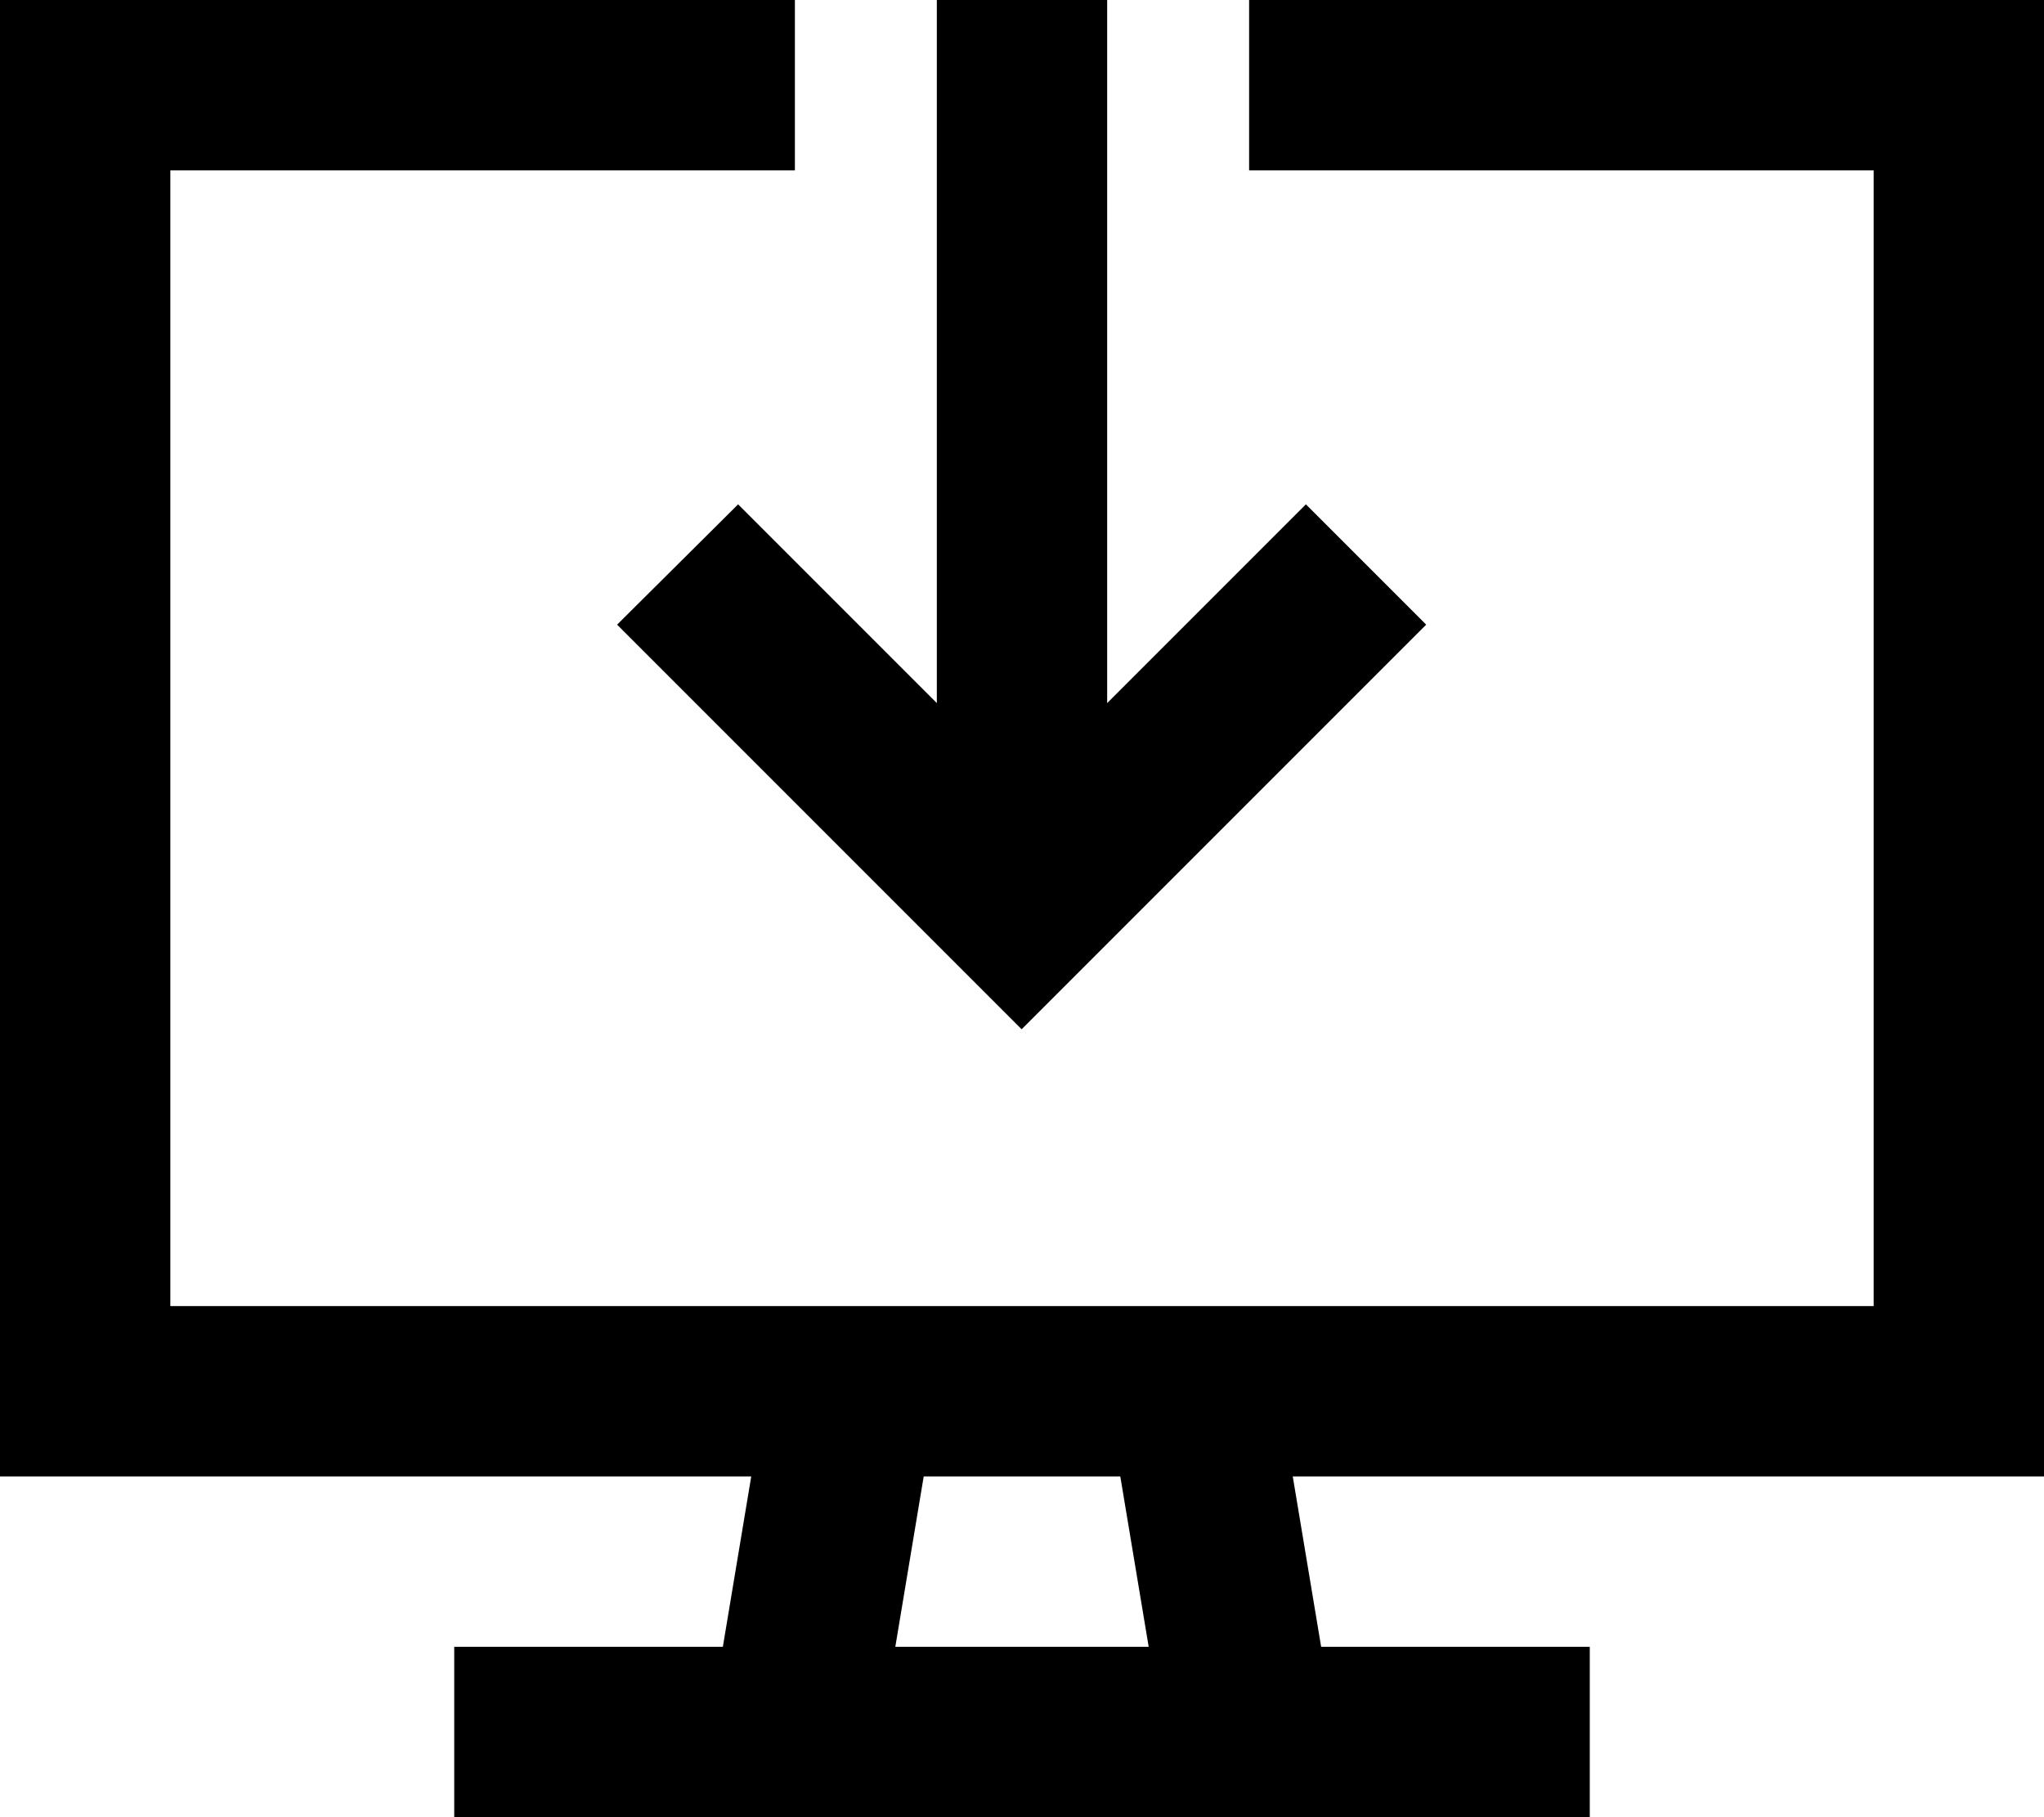
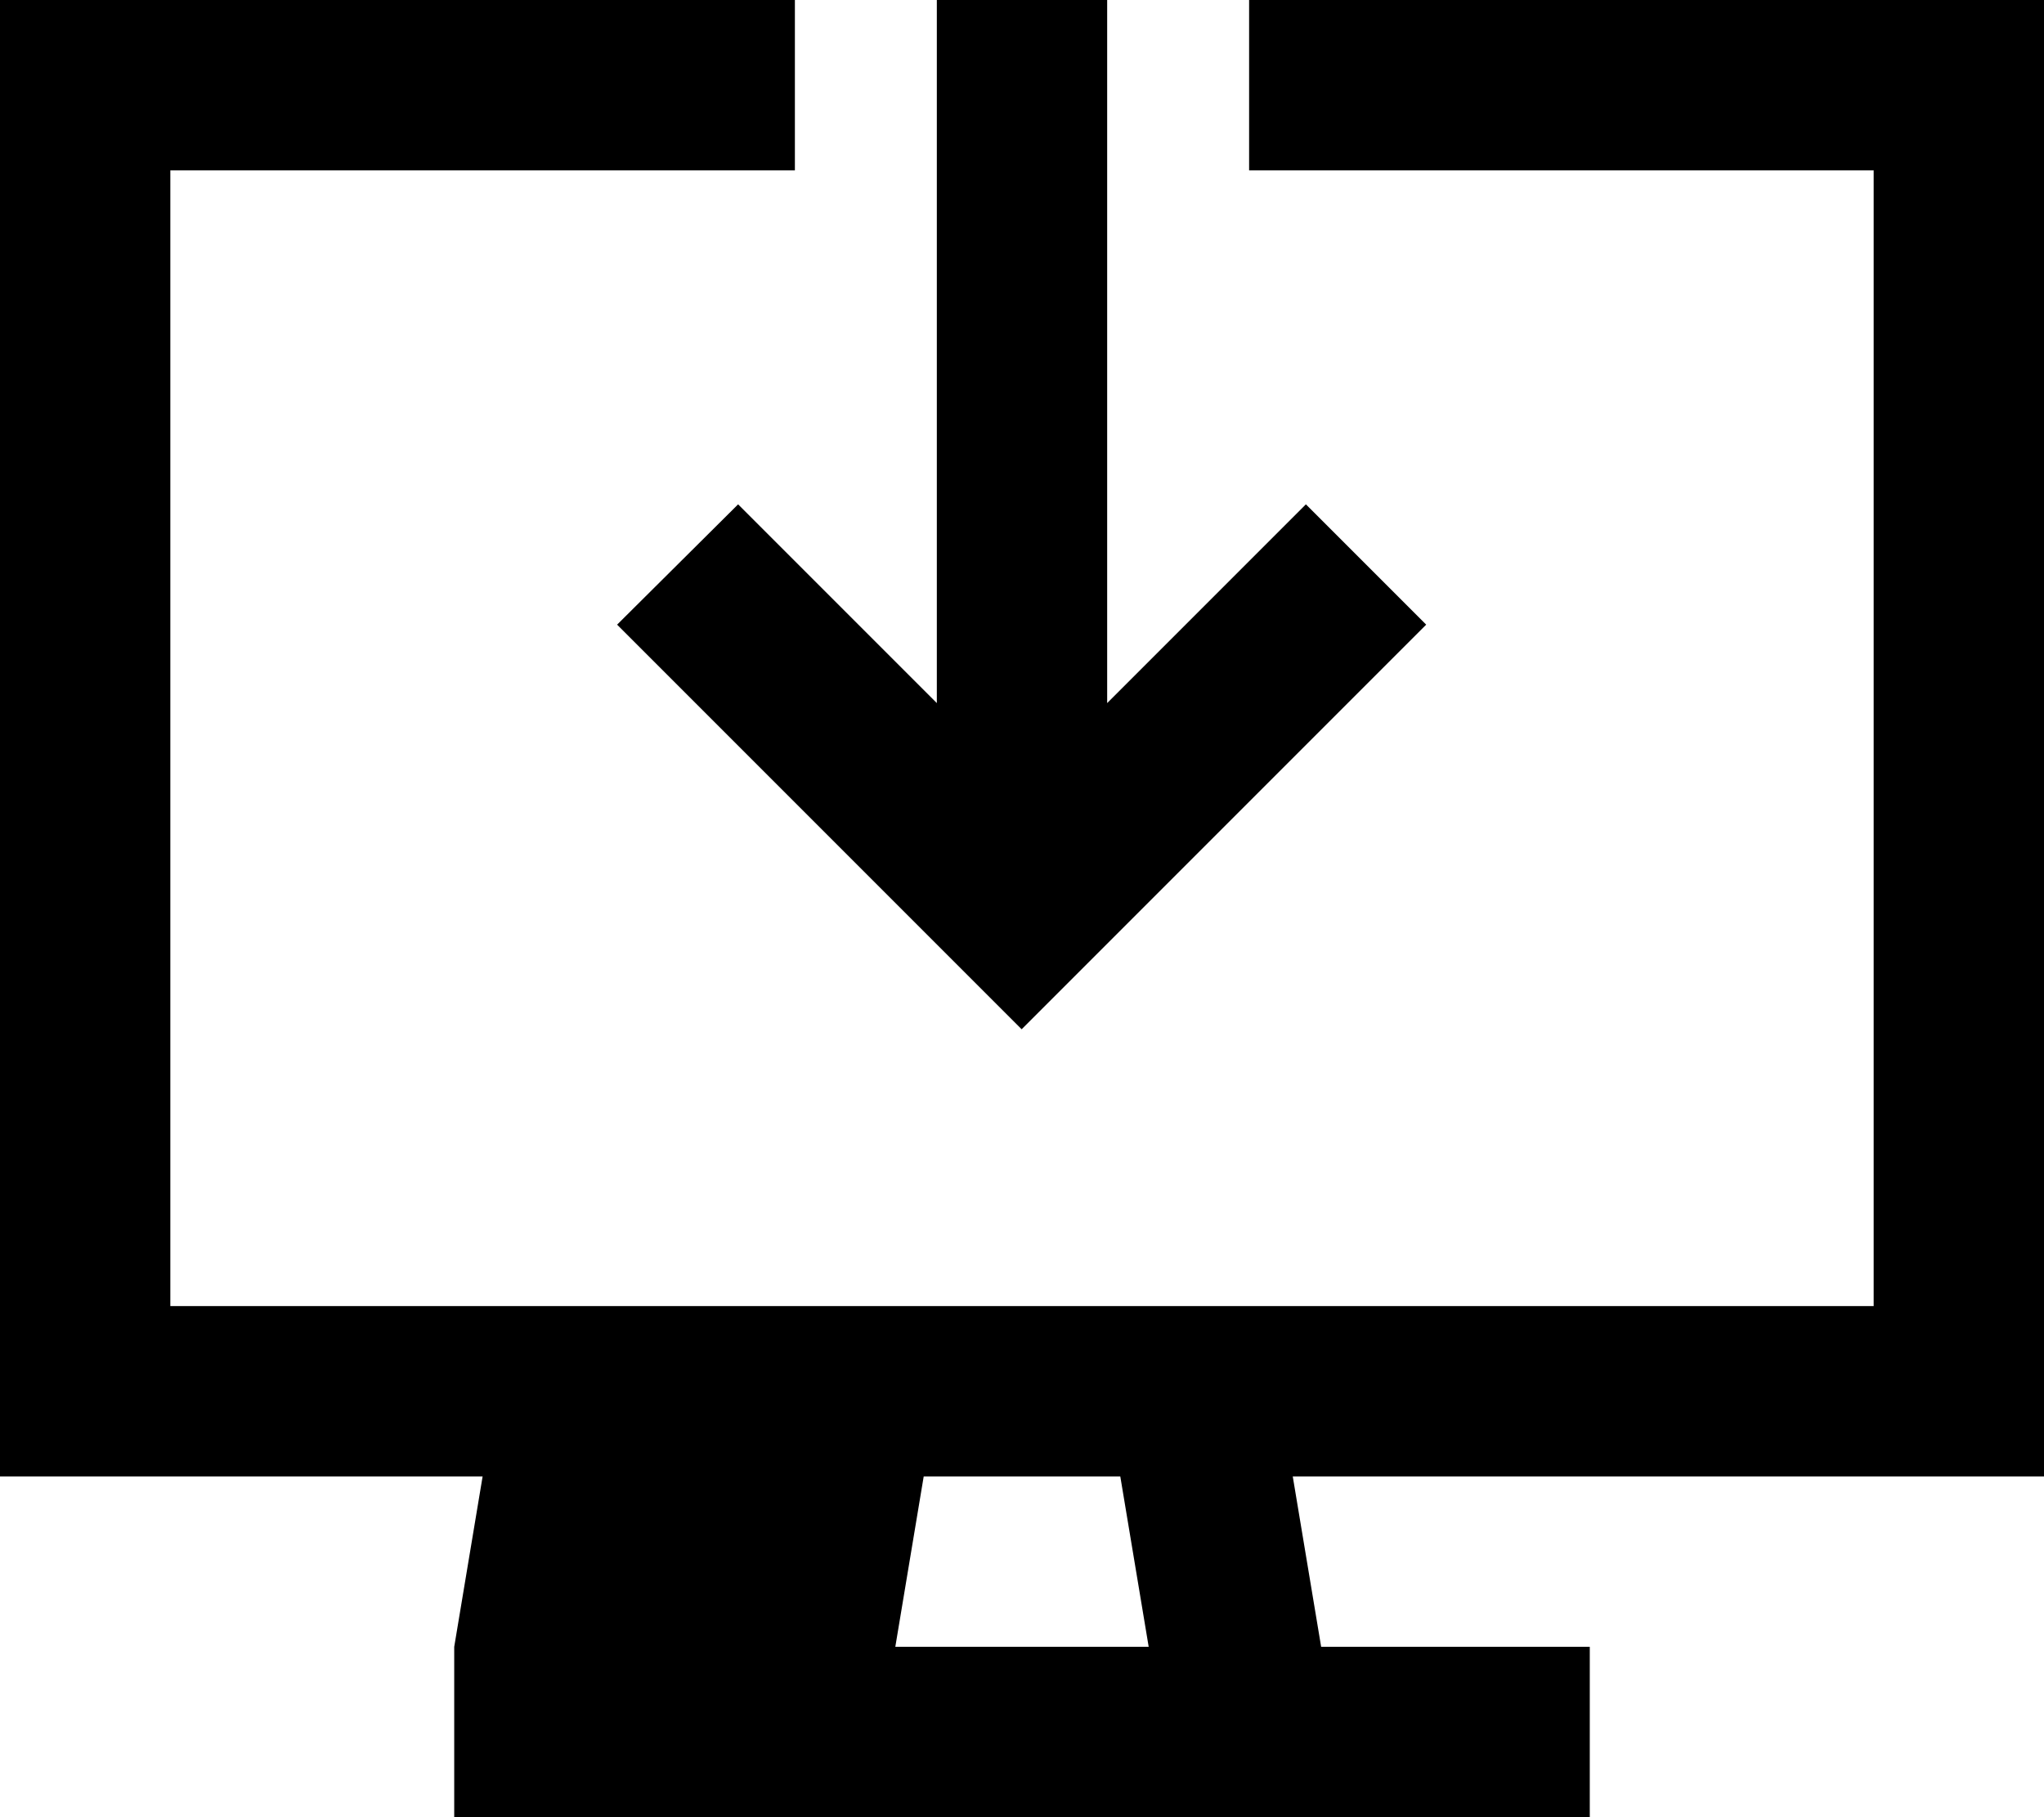
<svg xmlns="http://www.w3.org/2000/svg" viewBox="0 0 576 512">
-   <path d="M48 0H224V48H48V368H528V48H352V0H528h48V48 368v48H528 364.3l8 48H424h24v48H424 352 224 152 128V464h24 51.7l8-48H48 0V368 48 0H48zM323.7 464l-8-48H260.3l-8 48h71.3zM312 24V198.1l39-39 17-17L401.9 176l-17 17-80 80-17 17-17-17-80-80-17-17L208 142.1l17 17 39 39V24 0h48V24z" />
+   <path d="M48 0H224V48H48V368H528V48H352V0H528h48V48 368v48H528 364.3l8 48H424h24v48H424 352 224 152 128V464l8-48H48 0V368 48 0H48zM323.7 464l-8-48H260.3l-8 48h71.3zM312 24V198.1l39-39 17-17L401.9 176l-17 17-80 80-17 17-17-17-80-80-17-17L208 142.1l17 17 39 39V24 0h48V24z" />
</svg>